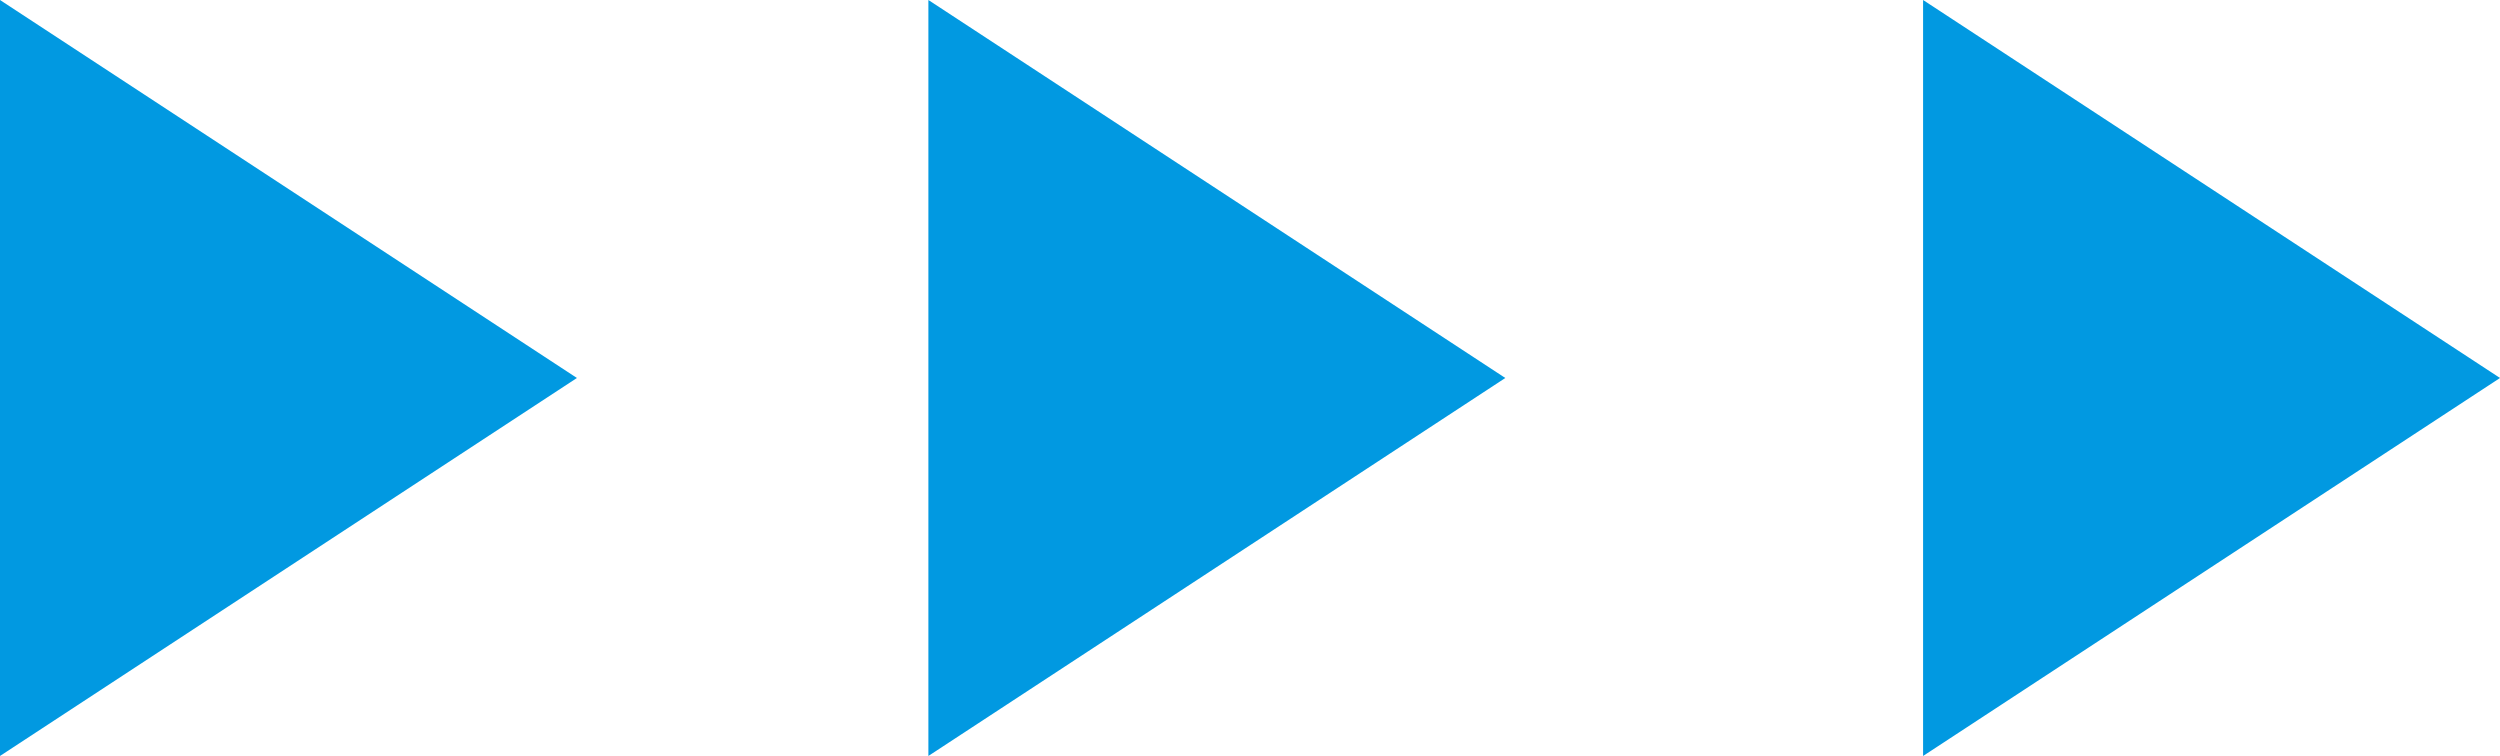
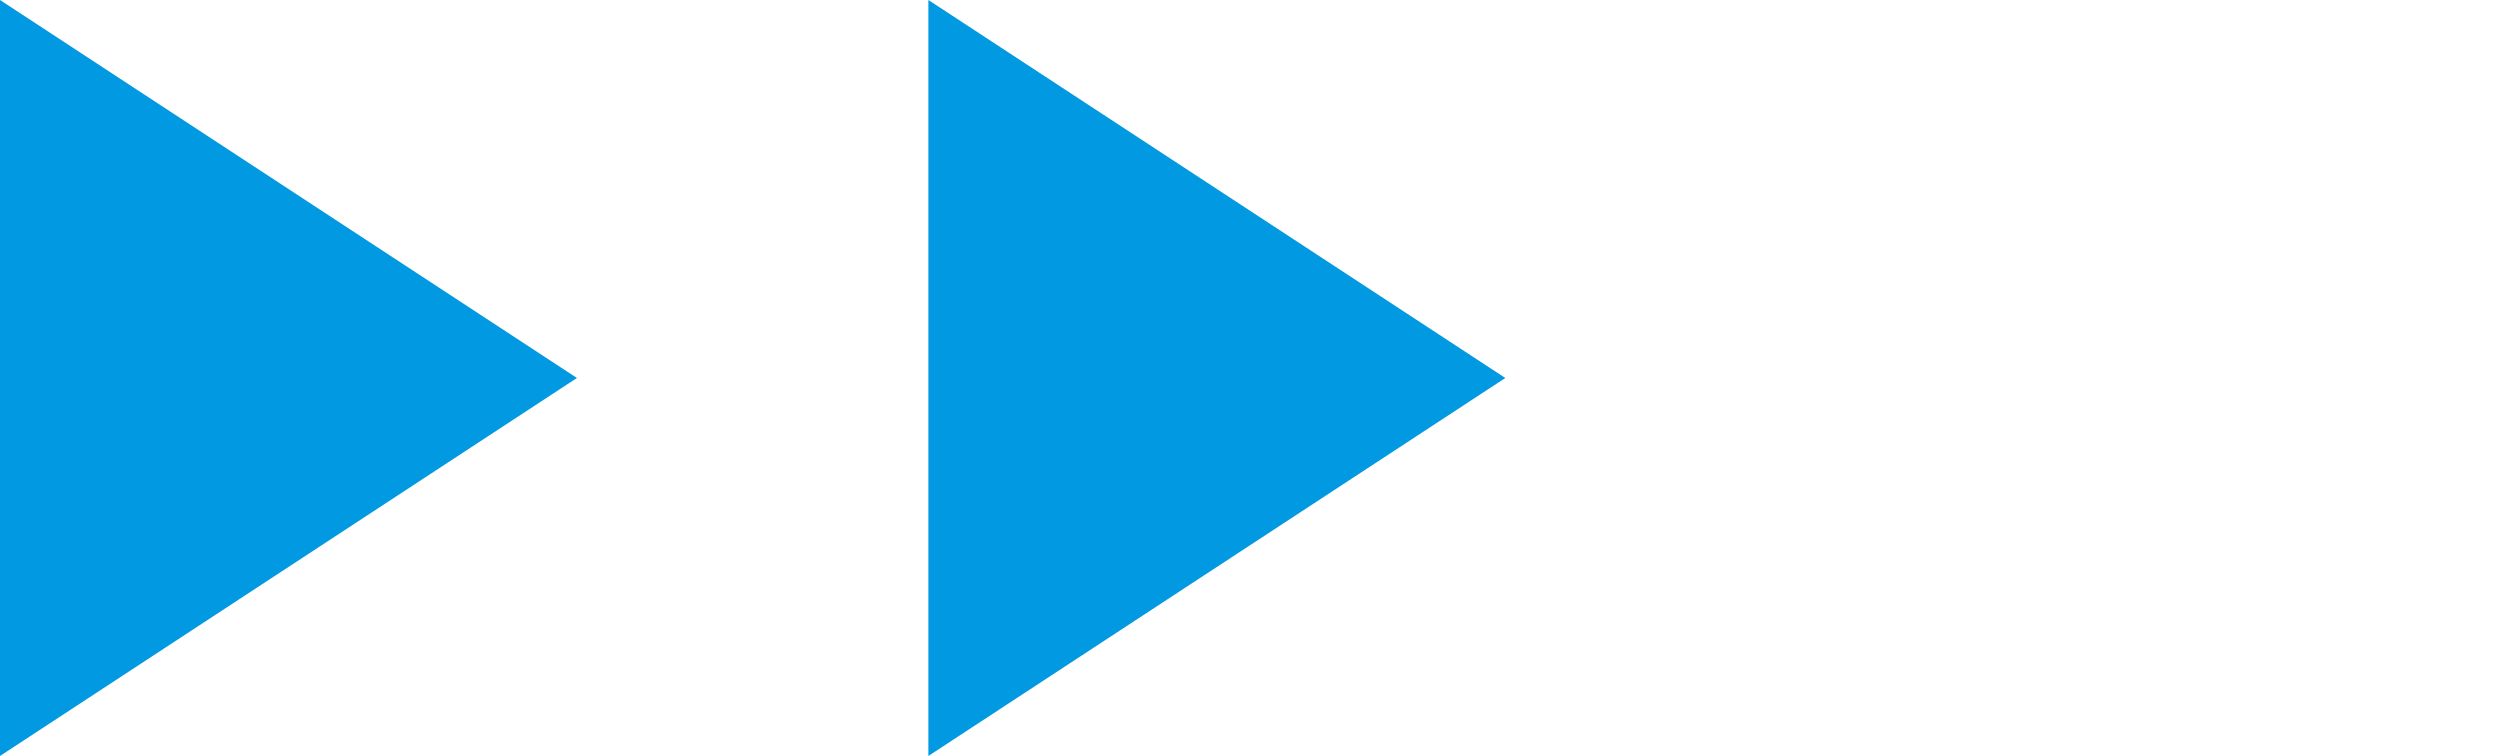
<svg xmlns="http://www.w3.org/2000/svg" id="_レイヤー_1" viewBox="0 0 37.7 11.4">
  <defs>
    <style>.cls-1{fill:#0199e1;}</style>
  </defs>
  <polygon class="cls-1" points="0 0 8.7 5.7 0 11.4 0 0" />
  <polygon class="cls-1" points="14 0 22.7 5.7 14 11.4 14 0" />
-   <polygon class="cls-1" points="29 0 37.7 5.7 29 11.4 29 0" />
</svg>